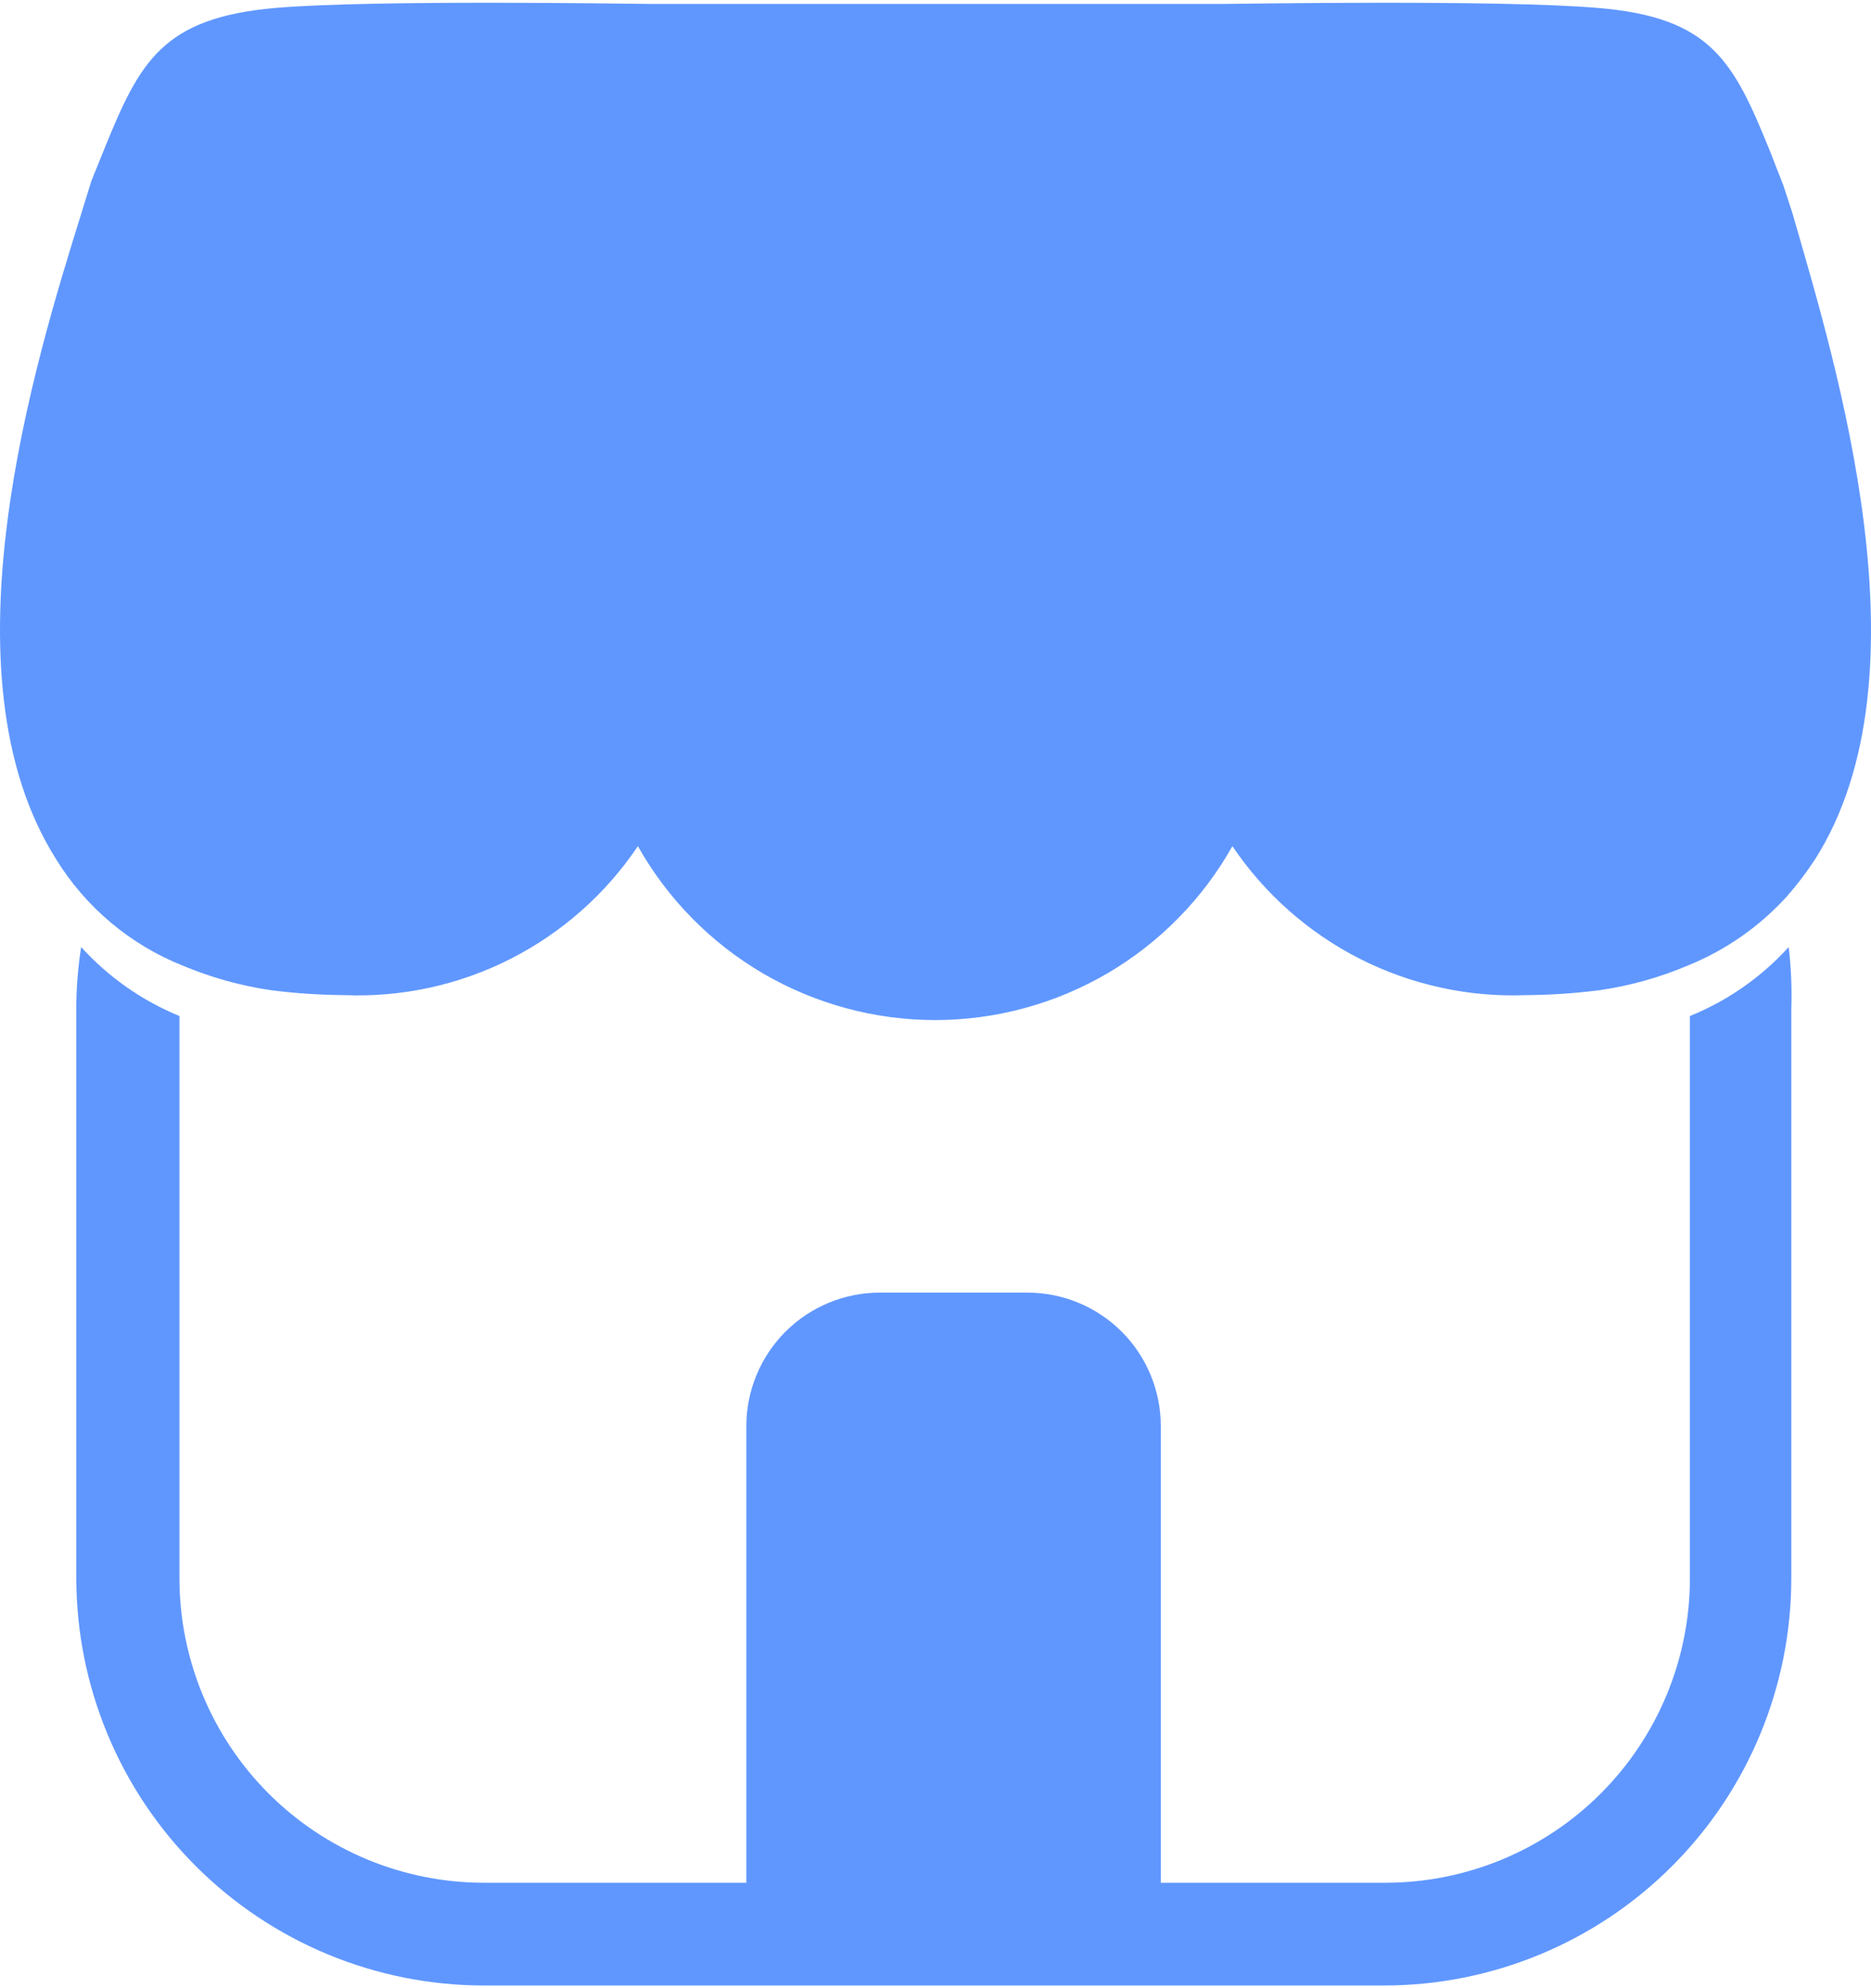
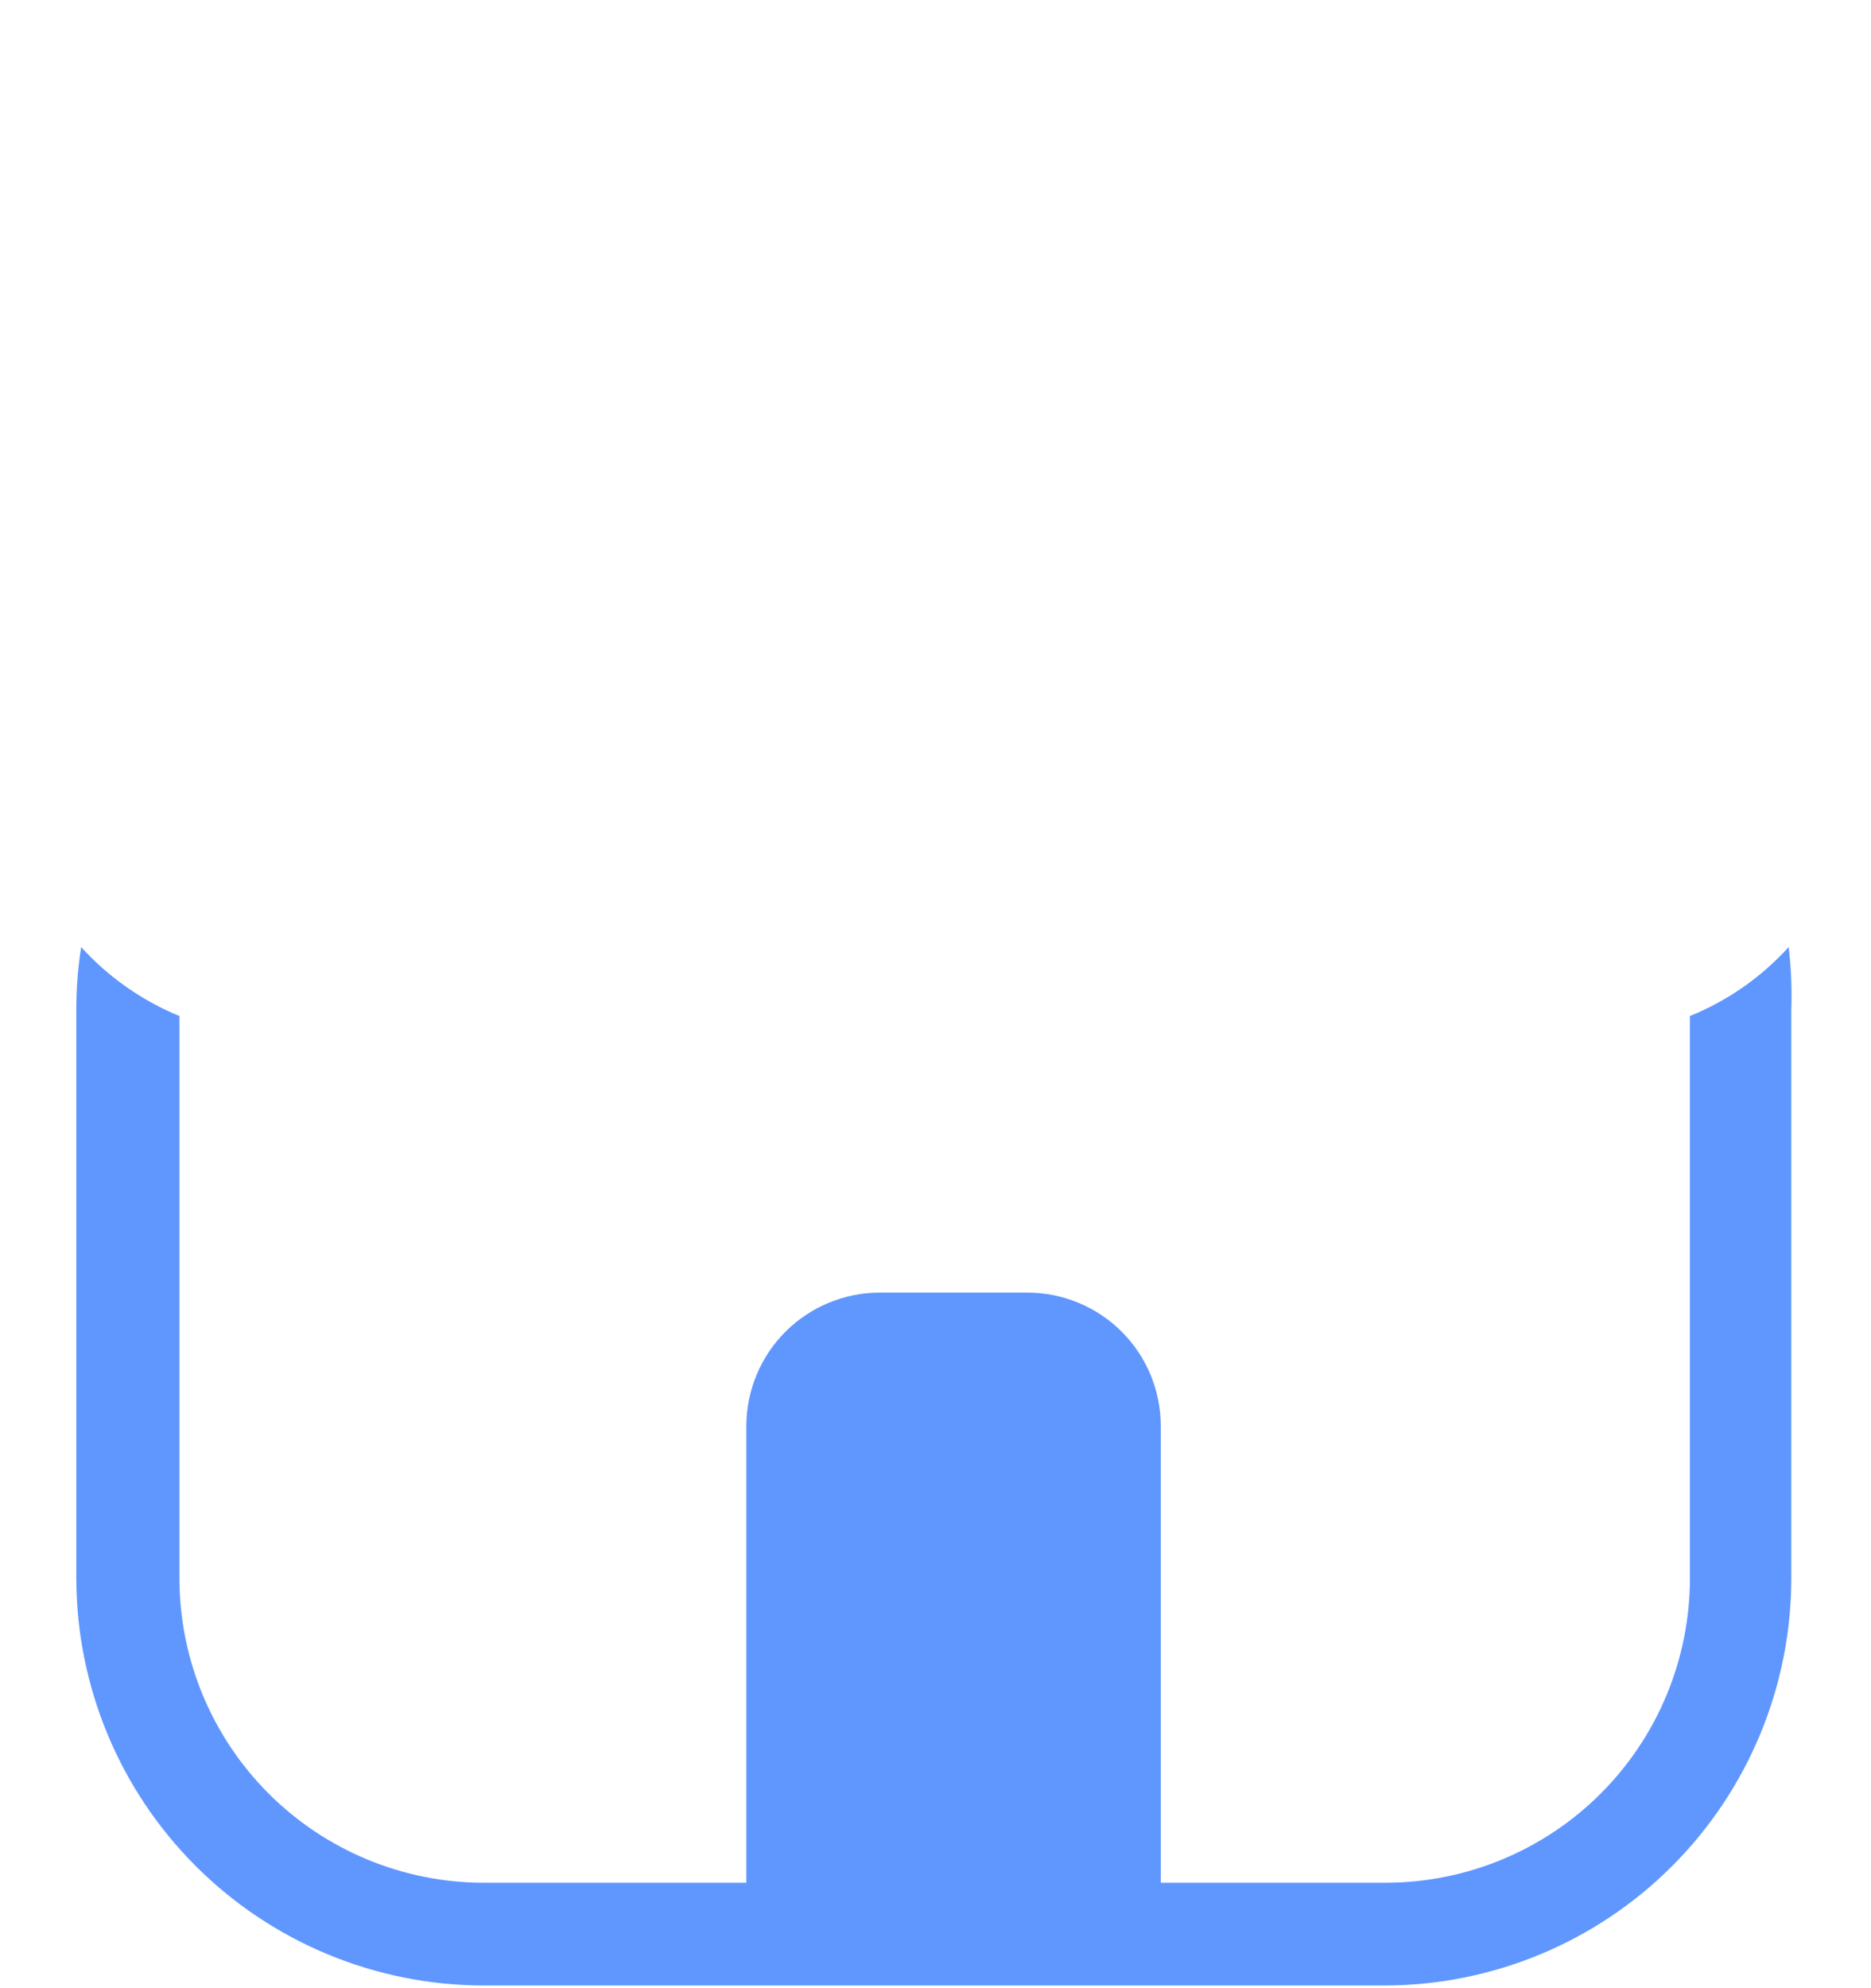
<svg xmlns="http://www.w3.org/2000/svg" width="32" height="34" viewBox="0 0 32 34" fill="none">
-   <path d="M31.041 14.699C30.896 14.92 30.736 15.131 30.561 15.33C30.094 15.845 29.517 16.247 28.873 16.509C28.387 16.716 27.875 16.859 27.352 16.934C26.936 16.987 26.517 17.015 26.097 17.018C25.113 17.056 24.135 16.841 23.257 16.396C22.379 15.95 21.629 15.287 21.078 14.47C20.571 15.373 19.832 16.123 18.939 16.646C18.045 17.168 17.029 17.444 15.994 17.444C14.959 17.444 13.943 17.168 13.049 16.646C12.156 16.123 11.417 15.373 10.91 14.47C10.361 15.287 9.612 15.95 8.735 16.396C7.858 16.842 6.882 17.056 5.898 17.018C5.476 17.015 5.055 16.987 4.636 16.934C4.113 16.857 3.602 16.714 3.115 16.509C2.223 16.151 1.468 15.516 0.963 14.699C-1.053 11.52 0.598 6.189 1.396 3.634L1.563 3.094L1.769 2.584C2.385 1.063 2.765 0.303 4.72 0.135C6.415 -0.009 10.887 0.067 11.077 0.067H20.964C21.154 0.067 25.618 -0.009 27.322 0.135C29.269 0.295 29.649 1.048 30.272 2.584L30.501 3.17L30.653 3.634C31.398 6.219 33.048 11.543 31.041 14.699Z" fill="#6097FF" />
  <path fill-rule="evenodd" clip-rule="evenodd" d="M30.637 17.253V26.988C30.637 28.835 29.903 30.607 28.597 31.913C27.291 33.22 25.519 33.954 23.671 33.954H8.271C6.424 33.952 4.653 33.217 3.347 31.911C2.041 30.605 1.307 28.834 1.305 26.988V17.253C1.305 16.899 1.333 16.546 1.388 16.196C1.854 16.709 2.428 17.112 3.069 17.375V26.988C3.069 28.368 3.617 29.692 4.592 30.669C5.567 31.645 6.891 32.195 8.271 32.197H12.765V24.387C12.765 23.782 13.006 23.201 13.434 22.773C13.862 22.346 14.442 22.105 15.047 22.105H17.572C18.177 22.105 18.757 22.346 19.185 22.773C19.613 23.201 19.853 23.782 19.853 24.387V32.197H23.701C25.082 32.195 26.405 31.645 27.38 30.669C28.355 29.692 28.903 28.368 28.903 26.988V17.375C29.547 17.114 30.124 16.711 30.592 16.196C30.634 16.547 30.649 16.9 30.637 17.253Z" fill="#6097FF" />
</svg>